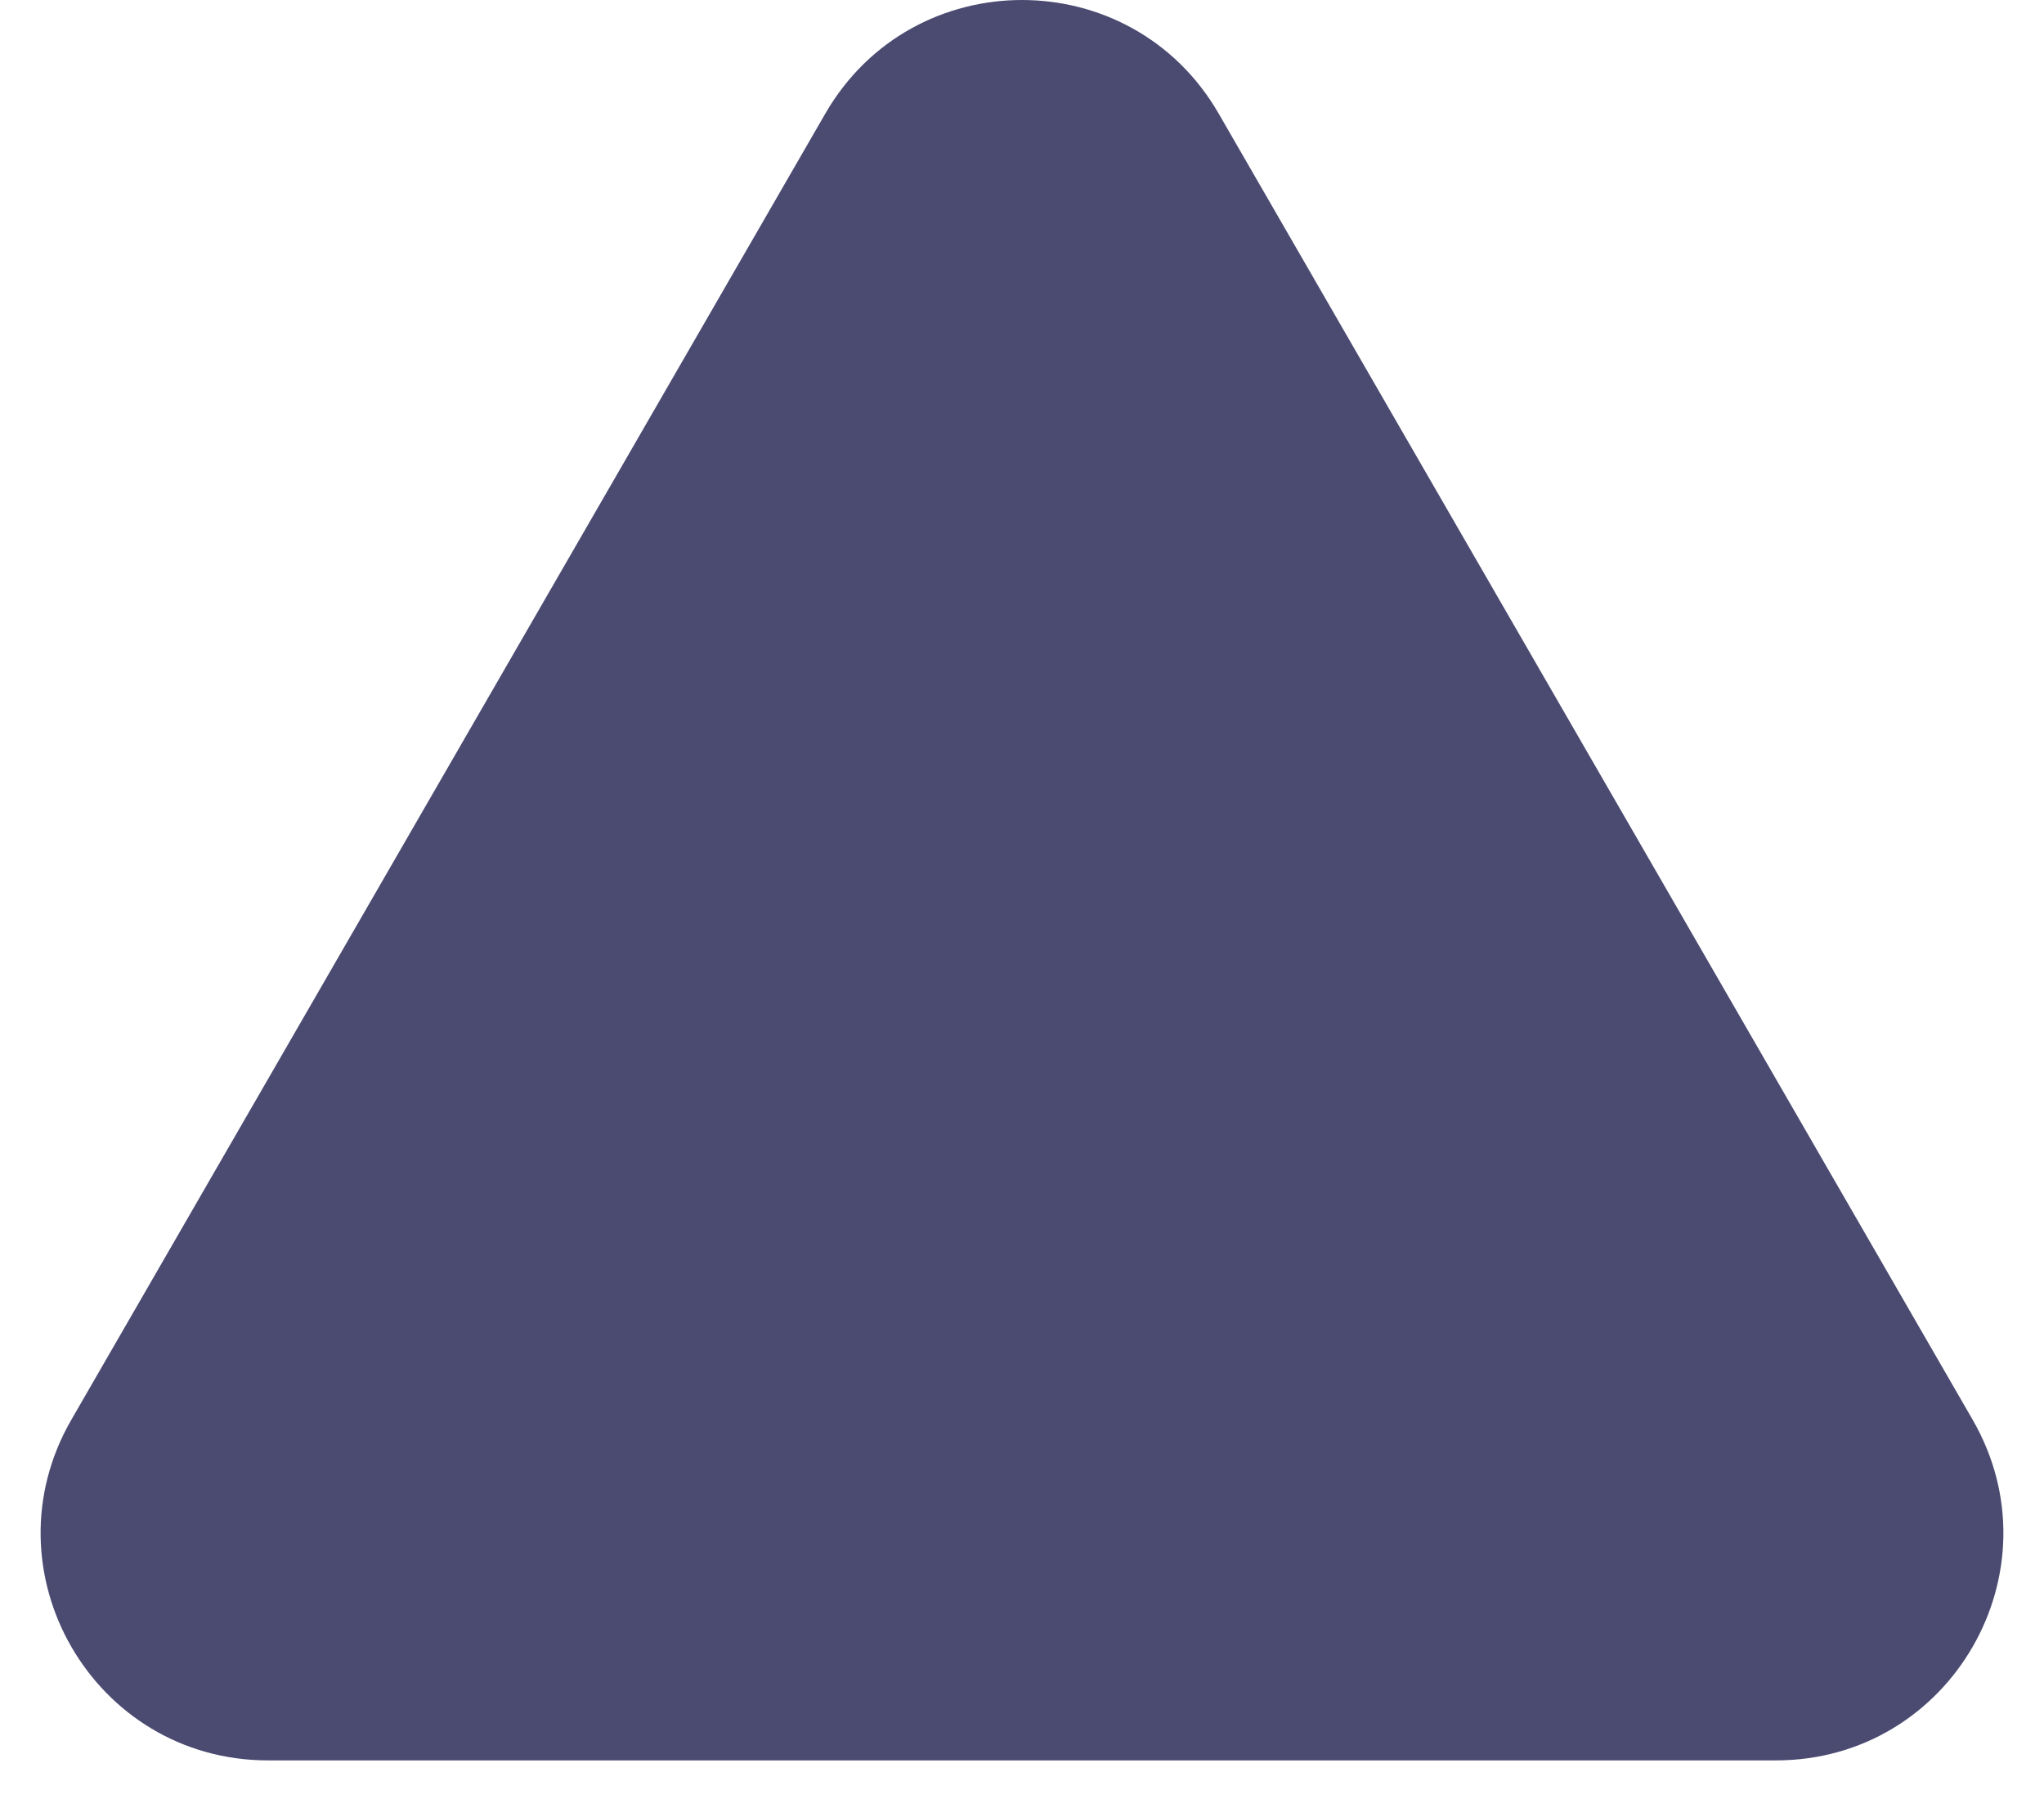
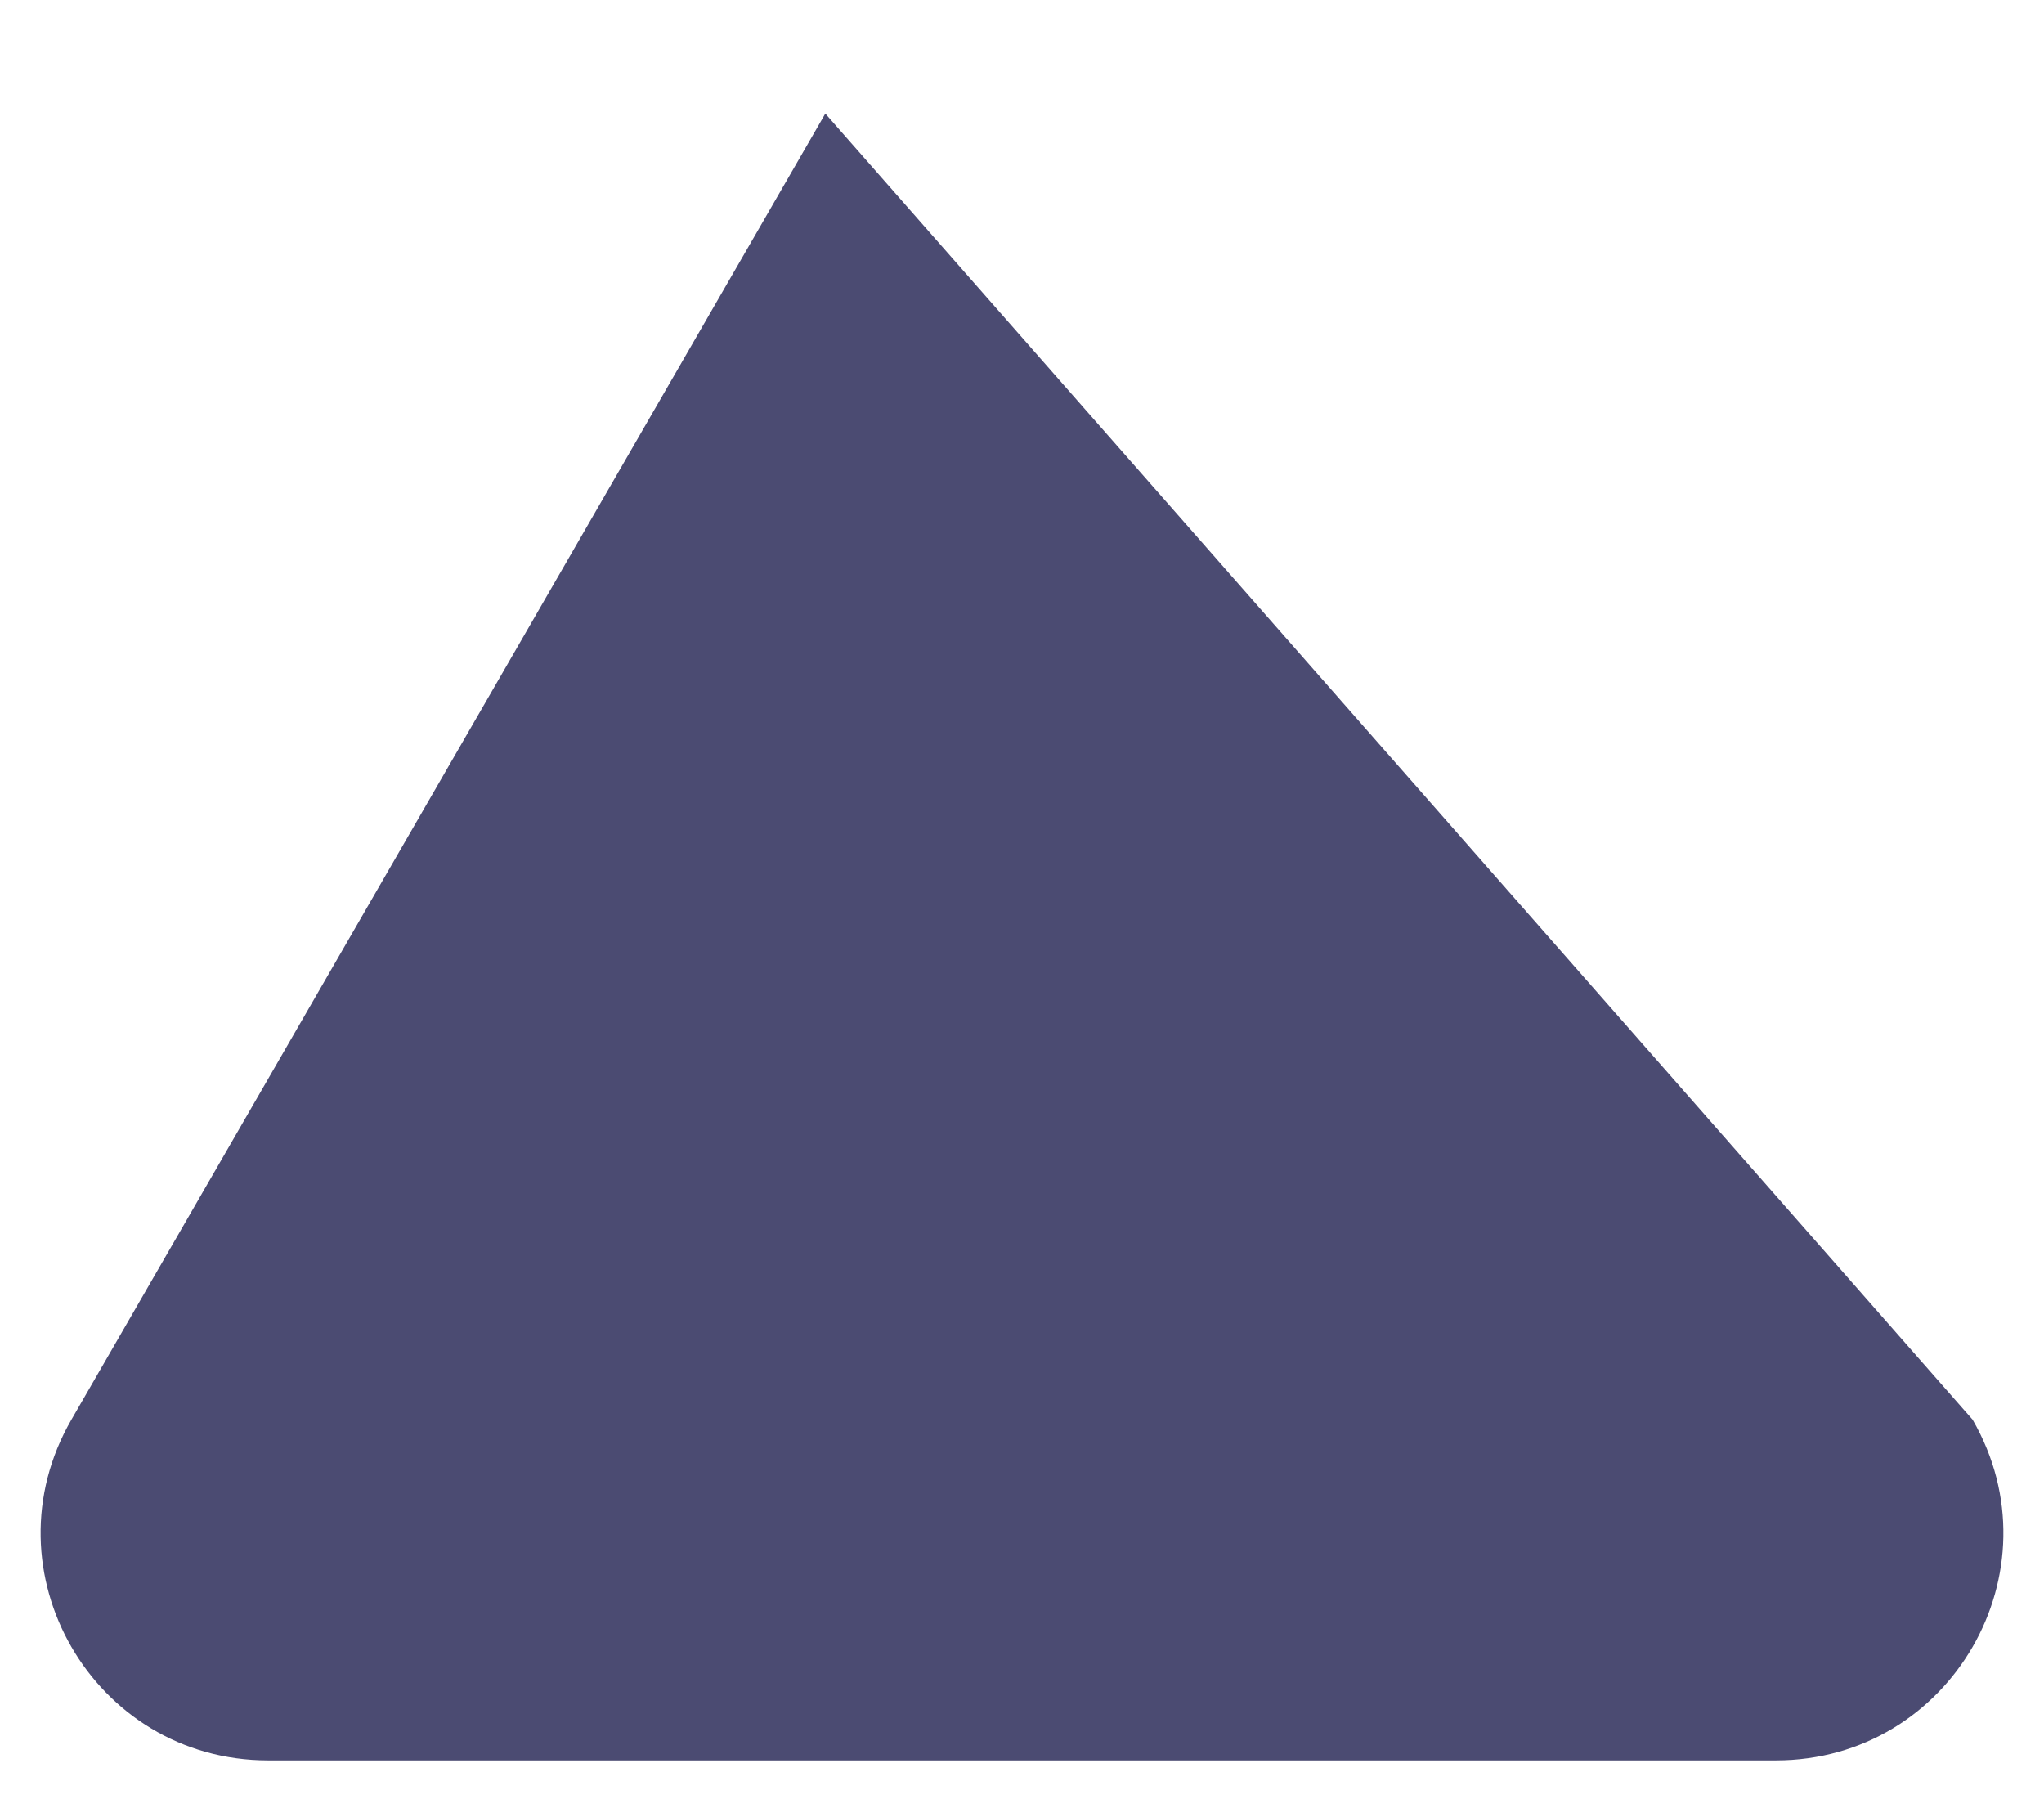
<svg xmlns="http://www.w3.org/2000/svg" fill="none" height="100%" overflow="visible" preserveAspectRatio="none" style="display: block;" viewBox="0 0 27 24" width="100%">
-   <path d="M10.902 1.5C12.057 -0.5 14.943 -0.5 16.098 1.5L26.057 18.75C27.212 20.75 25.769 23.25 23.459 23.25H3.541C1.231 23.25 -0.212 20.75 0.943 18.75L10.902 1.5Z" fill="#4B4B72" id="Polygon 1" />
+   <path d="M10.902 1.5L26.057 18.75C27.212 20.75 25.769 23.25 23.459 23.25H3.541C1.231 23.25 -0.212 20.75 0.943 18.75L10.902 1.5Z" fill="#4B4B72" id="Polygon 1" />
</svg>